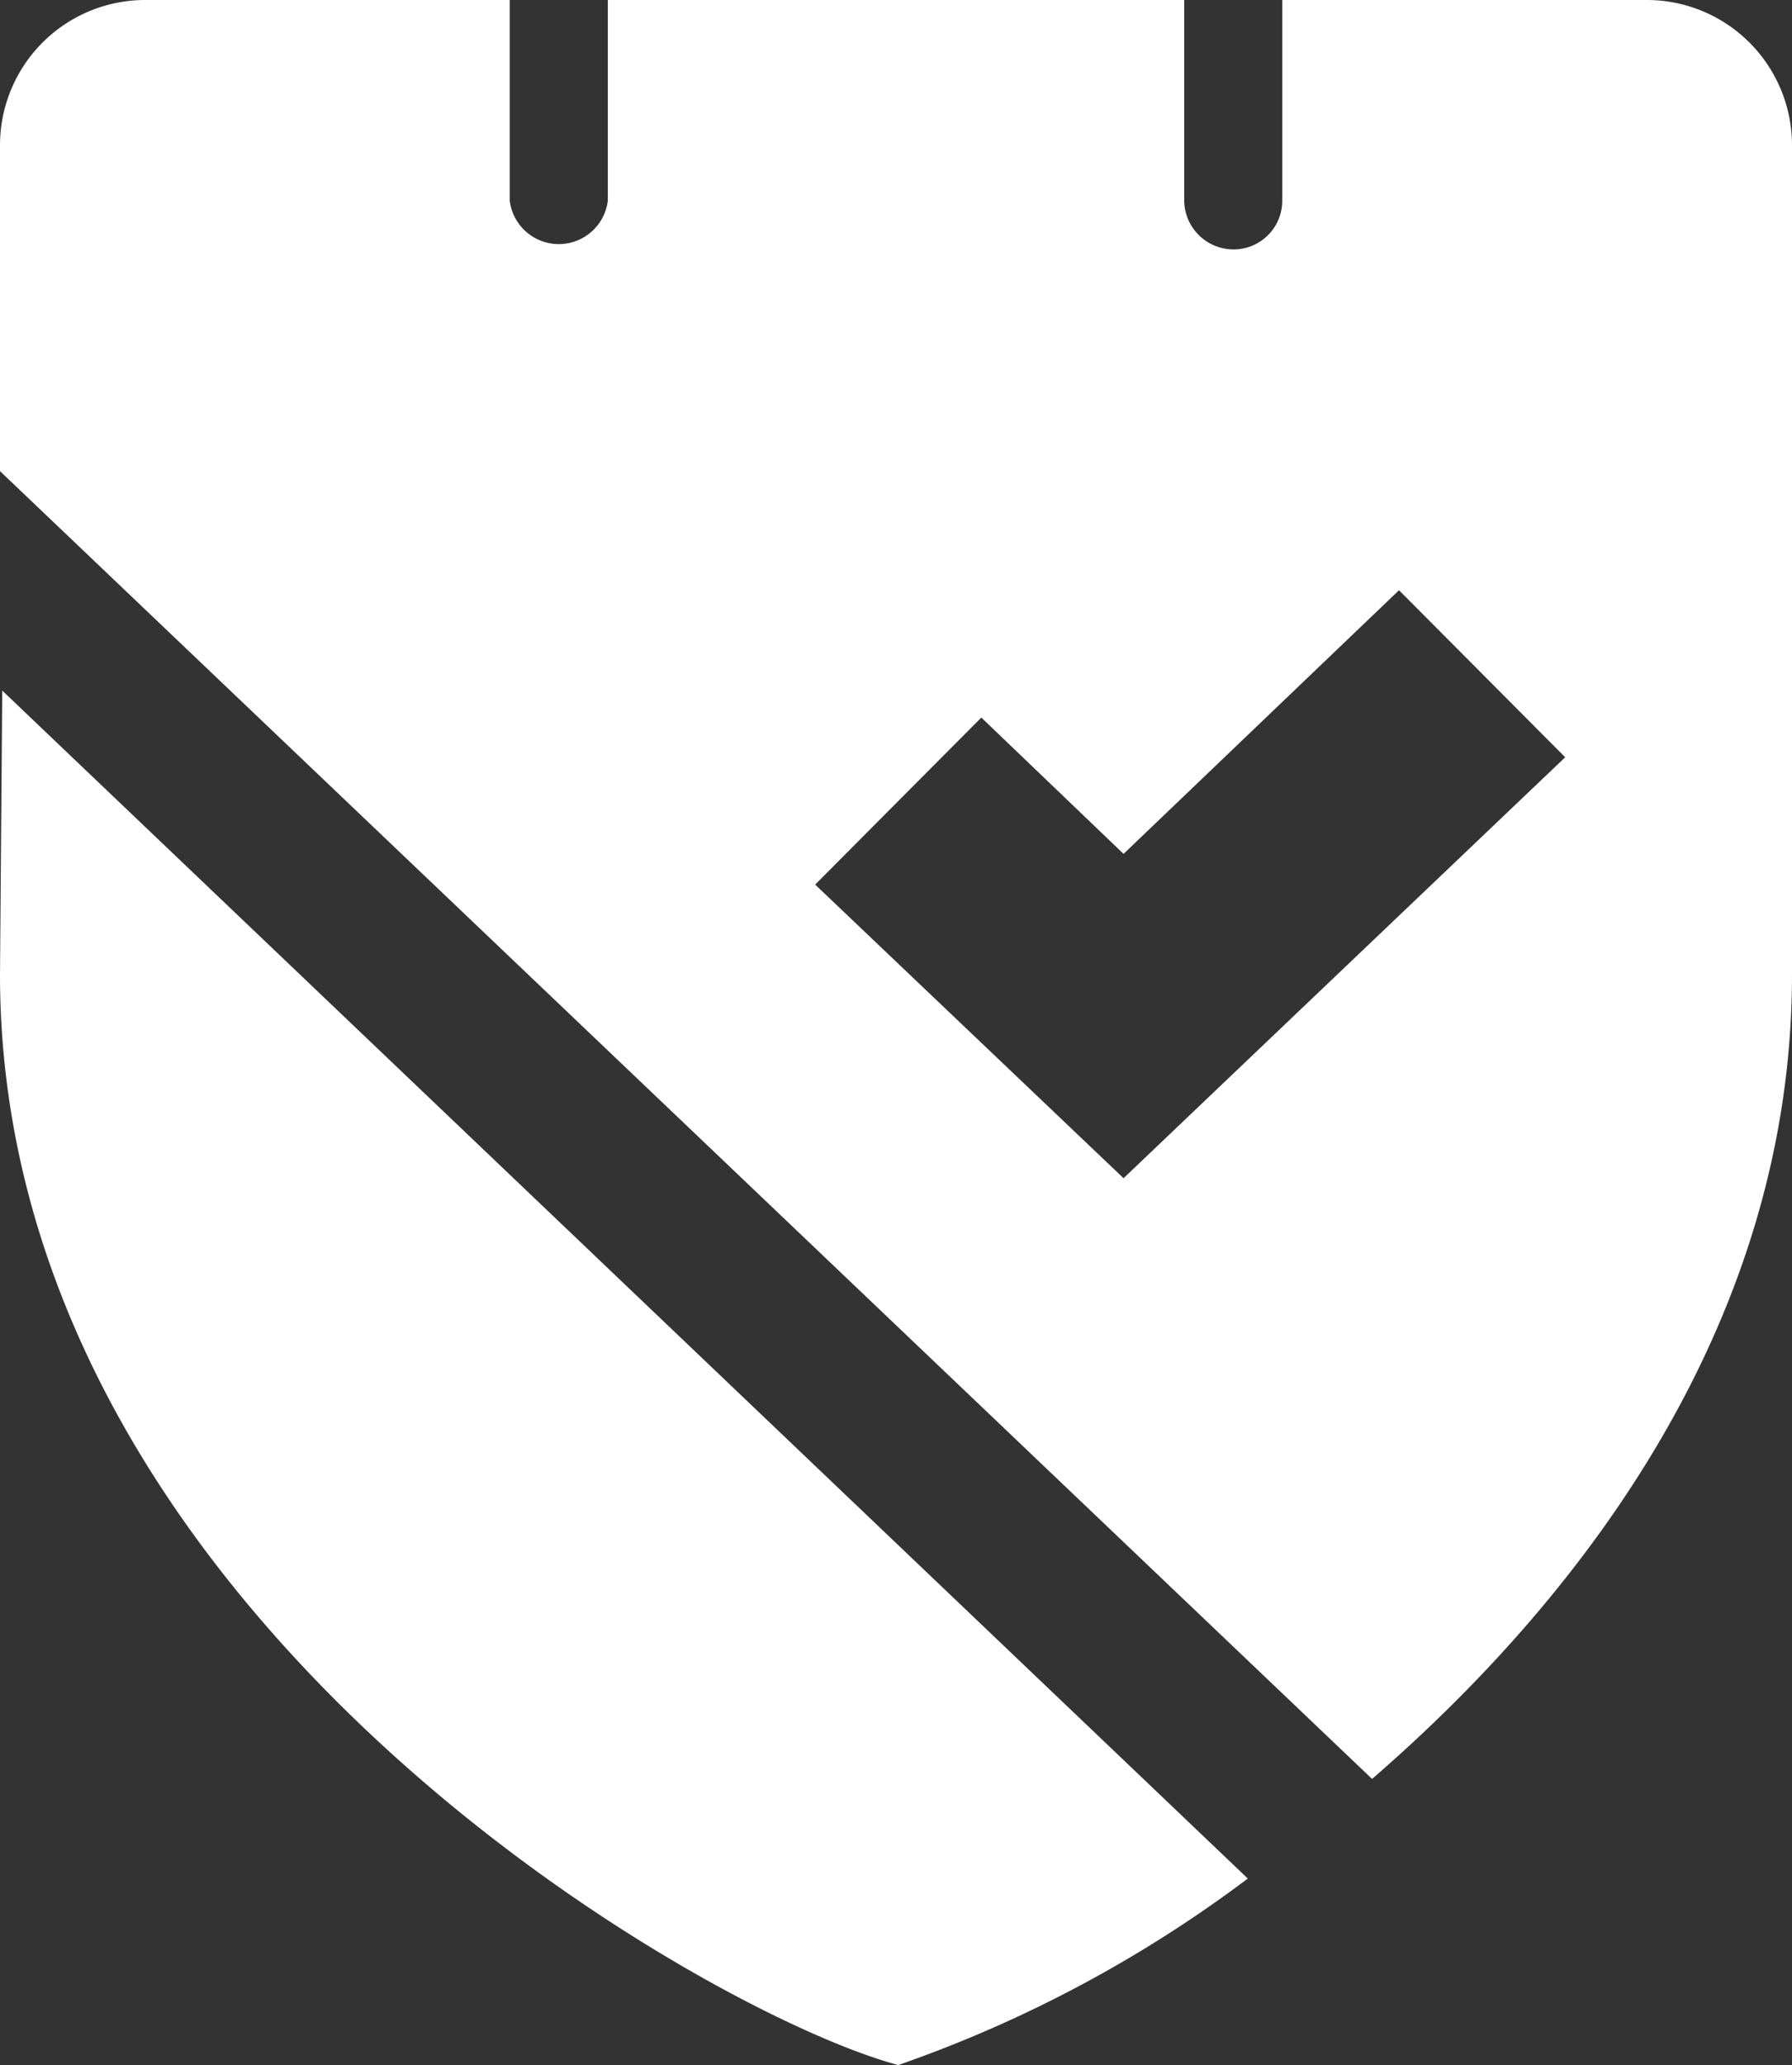
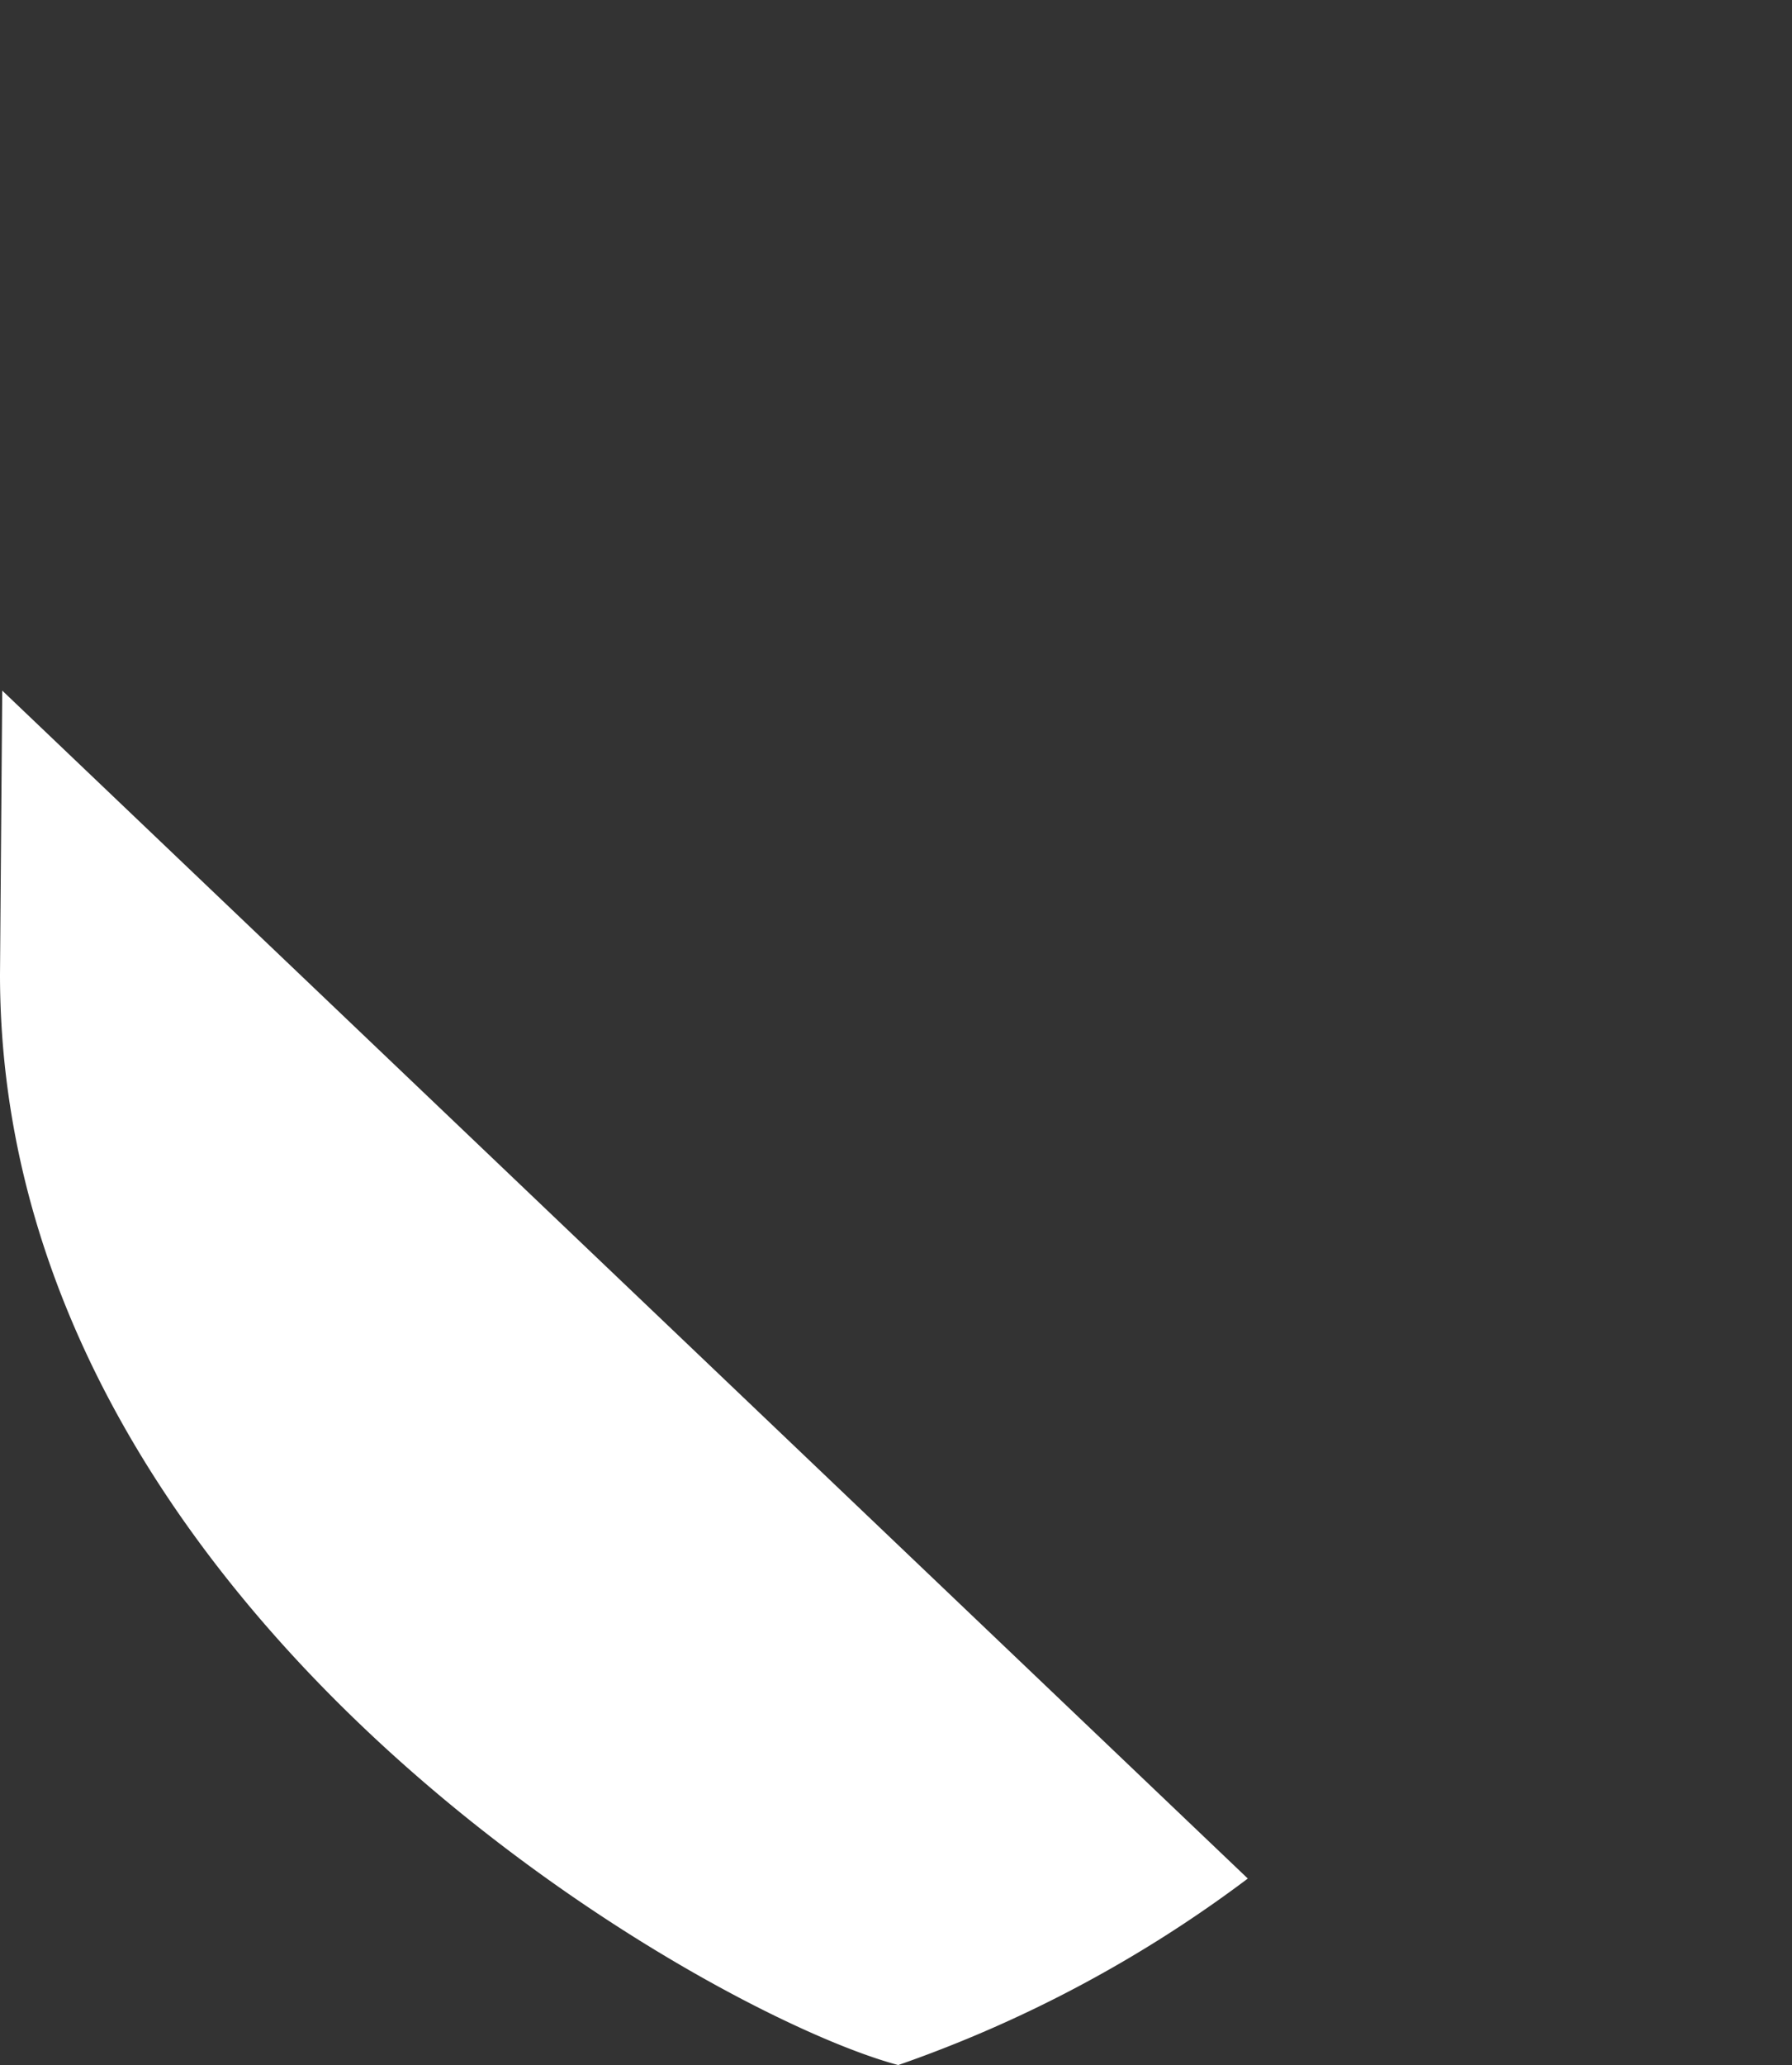
<svg xmlns="http://www.w3.org/2000/svg" id="グループ_2" data-name="グループ 2" width="23.94" height="27.57" viewBox="0 0 23.94 27.57">
  <rect x="0" y="0" width="23.94" height="27.57" fill="#333333" stroke="none" />
  <path id="パス_5" data-name="パス 5" d="M436.53,612.94c0,8.52,9.41,13.87,12,14.56h0a17.118,17.118,0,0,0,4.67-2.49l-16.64-15.86Z" transform="translate(-436.53 -599.93)" fill="#fff" />
-   <path id="パス_6" data-name="パス 6" d="M458.54,599.93h-4.88v2.68a.65.65,0,0,1-.65.65.66.66,0,0,1-.66-.65v-2.68h-7.7v2.68a.66.66,0,0,1-1.31,0v-2.68h-4.88a1.94,1.94,0,0,0-1.93,1.93v4.36l18.33,17.46c2.9-2.51,5.61-6.17,5.61-10.74V601.86a1.94,1.94,0,0,0-1.93-1.93Zm-7,15.73-4.12-3.92,2.22-2.23,1.9,1.82,3.68-3.52,2.22,2.23Z" transform="translate(-436.53 -599.93)" fill="#fff" />
</svg>